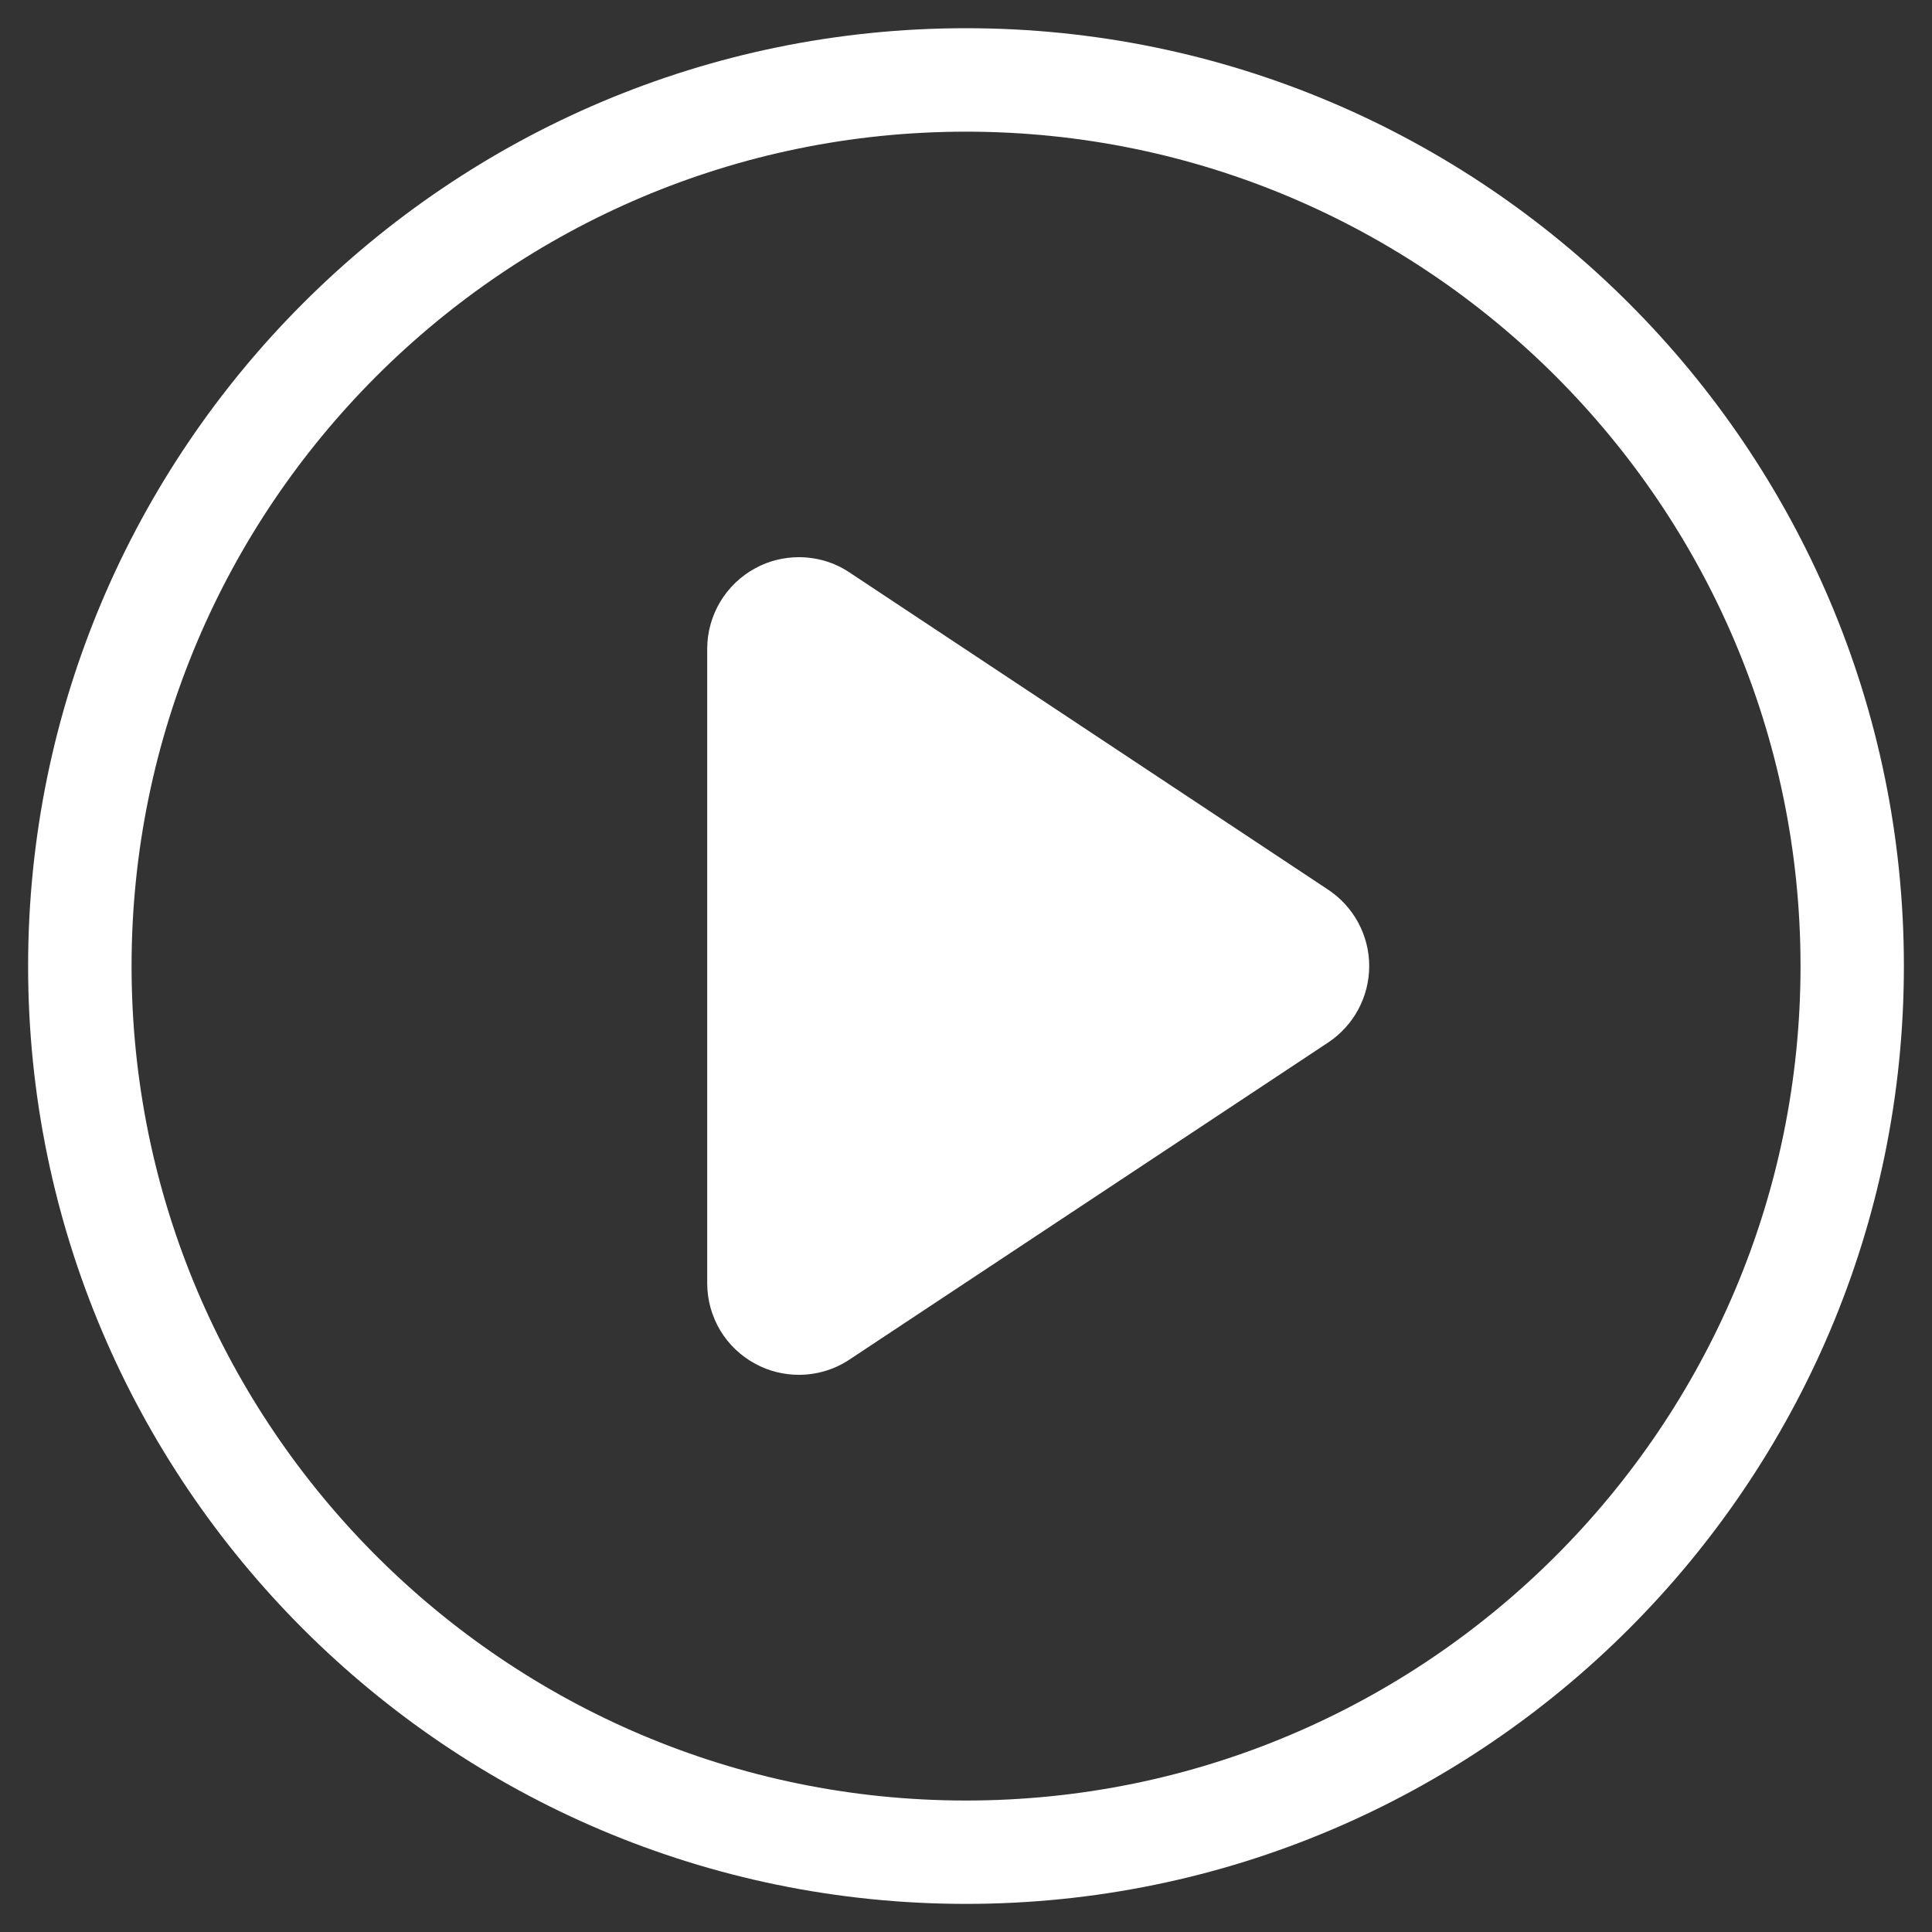
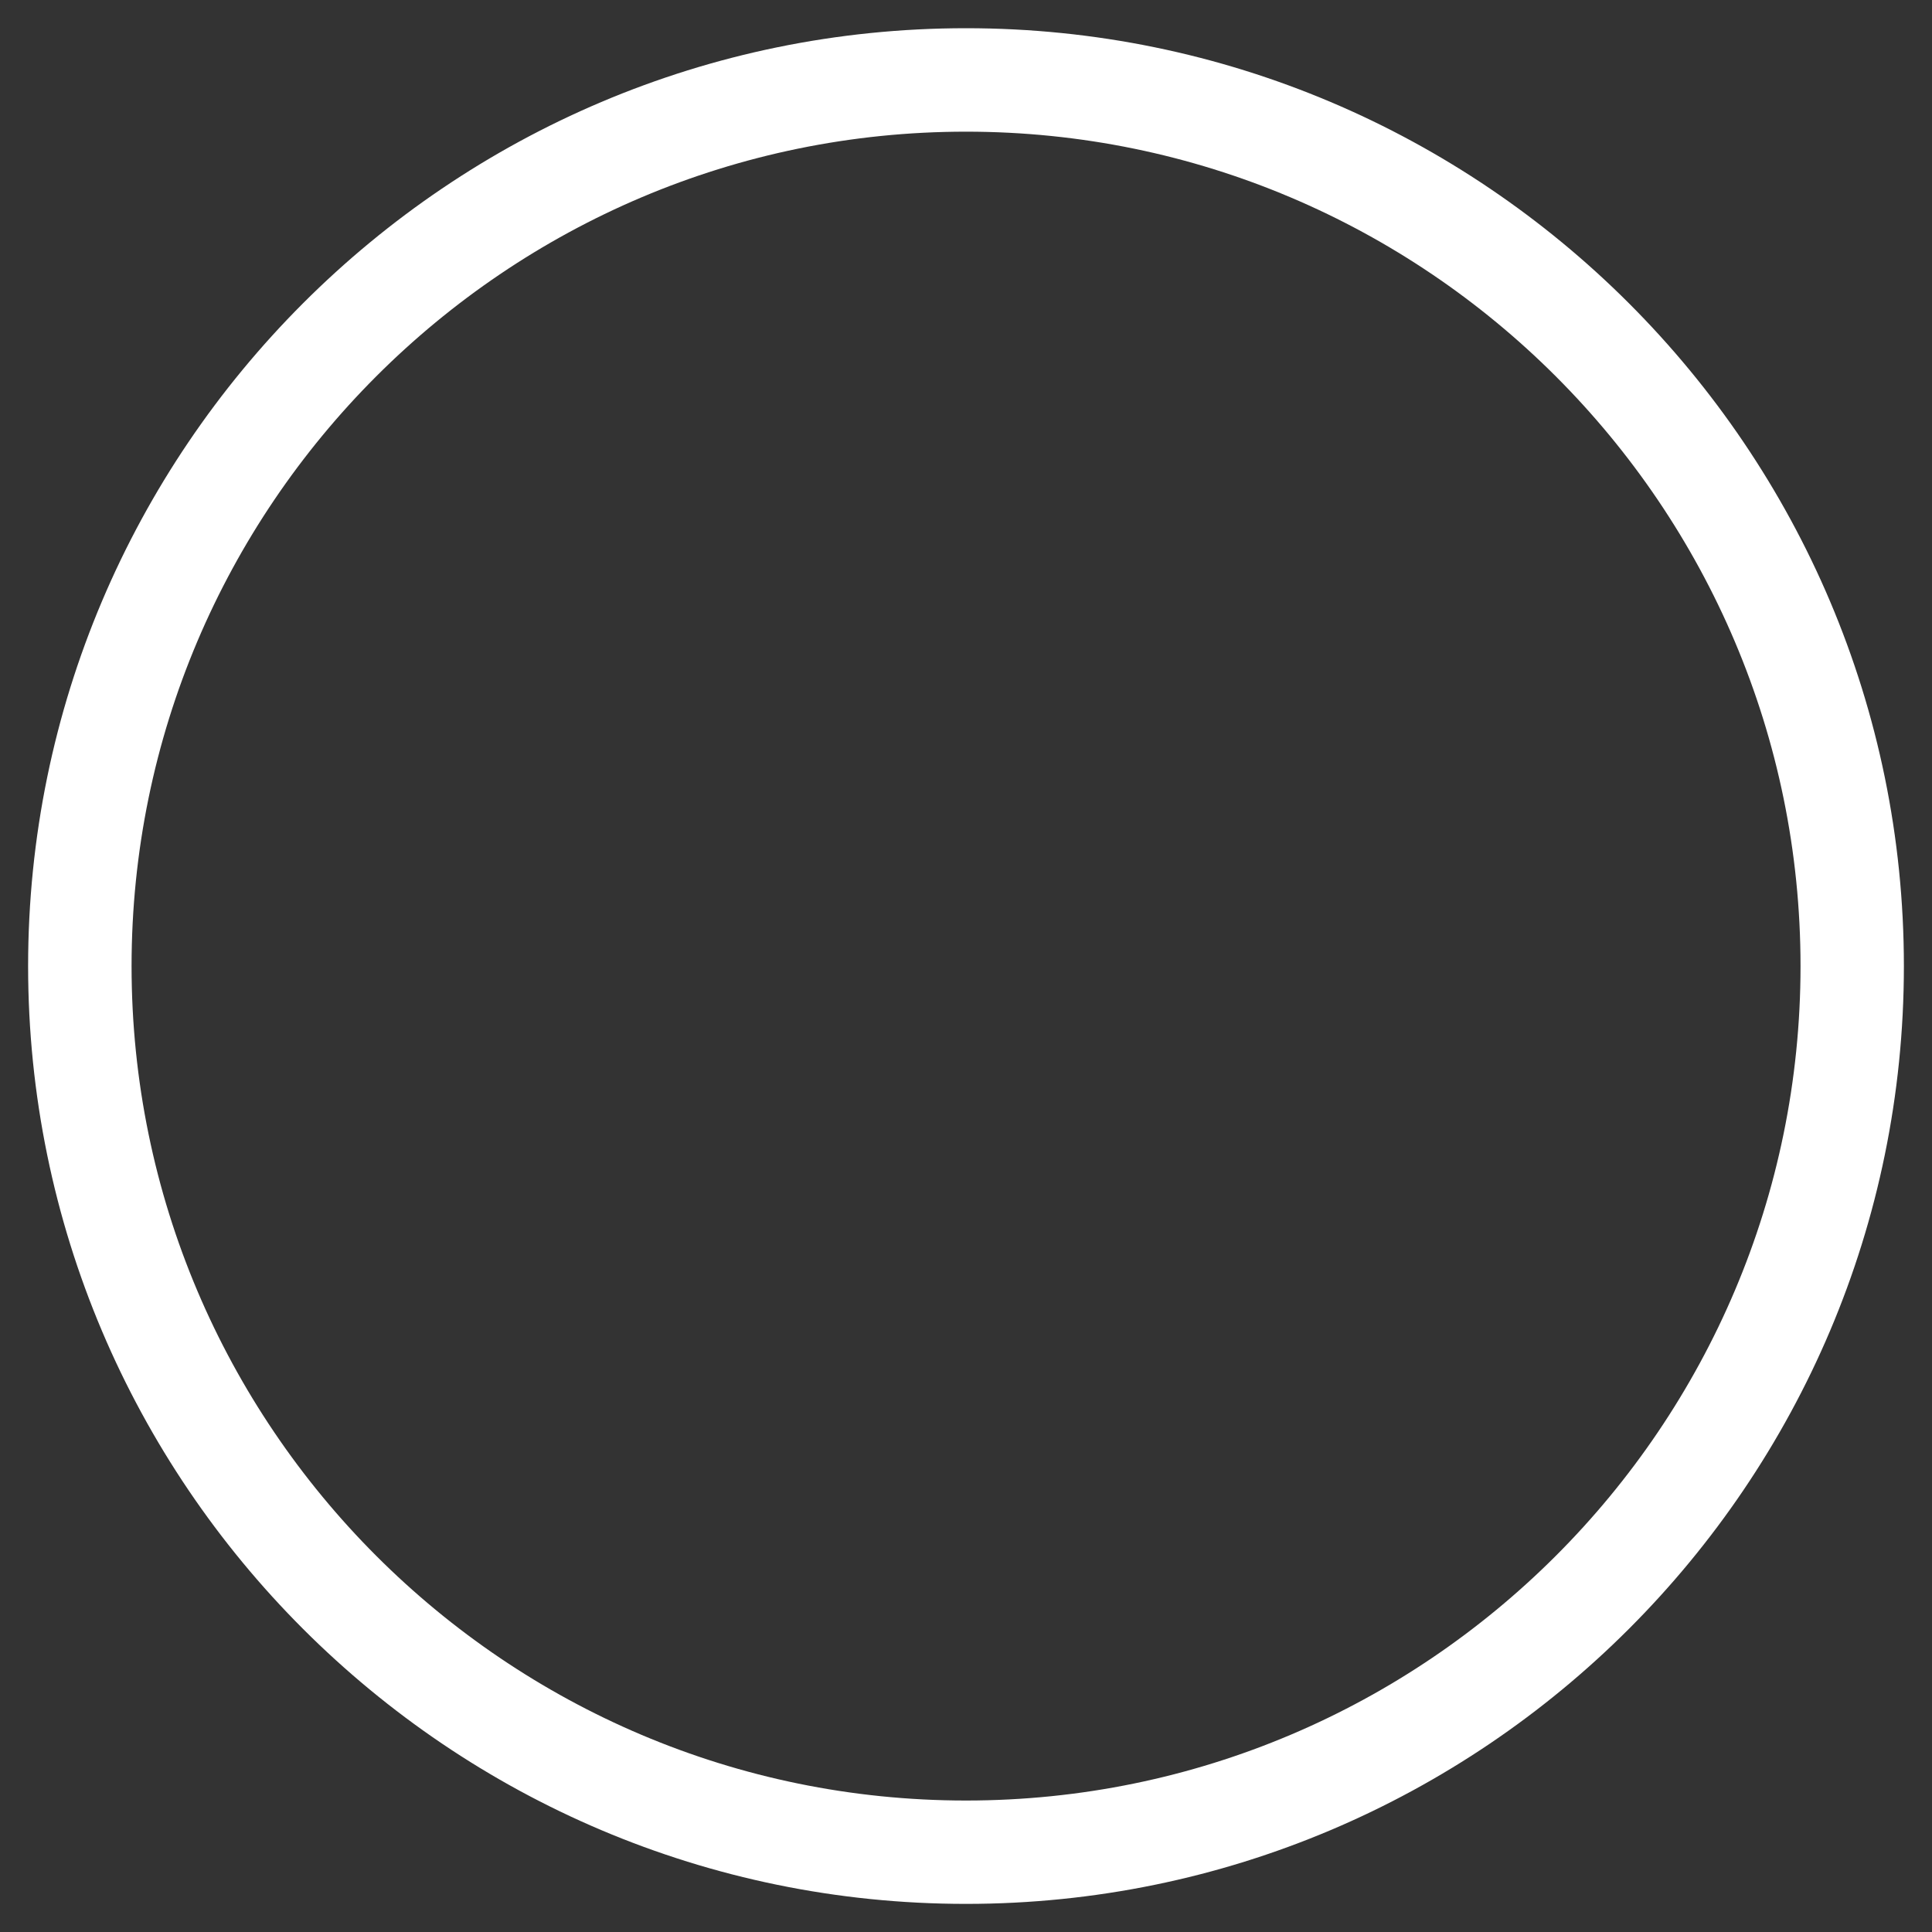
<svg xmlns="http://www.w3.org/2000/svg" version="1.1" id="Layer_1" x="0px" y="0px" width="20px" height="20px" viewBox="0 0 20 20" enable-background="new 0 0 20 20" xml:space="preserve">
  <rect x="0" y="0" width="20" height="20" fill="#333333" stroke="none" />
  <g>
-     <path fill="#FFFFFF" d="M13.749,9.21L8.794,5.926C8.636,5.82,8.453,5.768,8.27,5.768c-0.154,0-0.309,0.037-0.449,0.113   c-0.308,0.166-0.5,0.487-0.5,0.836v6.566c0,0.352,0.192,0.672,0.5,0.836c0.14,0.076,0.295,0.113,0.449,0.113   c0.183,0,0.367-0.053,0.524-0.158l4.955-3.282c0.265-0.176,0.425-0.473,0.425-0.792C14.174,9.683,14.014,9.386,13.749,9.21z" />
    <path fill="#FFFFFF" d="M10,0.292c-5.354,0-9.709,4.355-9.709,9.709c0,5.355,4.355,9.708,9.709,9.708   c5.353,0,9.709-4.354,9.709-9.708C19.709,4.647,15.353,0.292,10,0.292z M10,18.639c-4.763,0-8.638-3.875-8.638-8.638   S5.237,1.363,10,1.363c4.763,0,8.639,3.875,8.639,8.638S14.763,18.639,10,18.639z" />
  </g>
</svg>